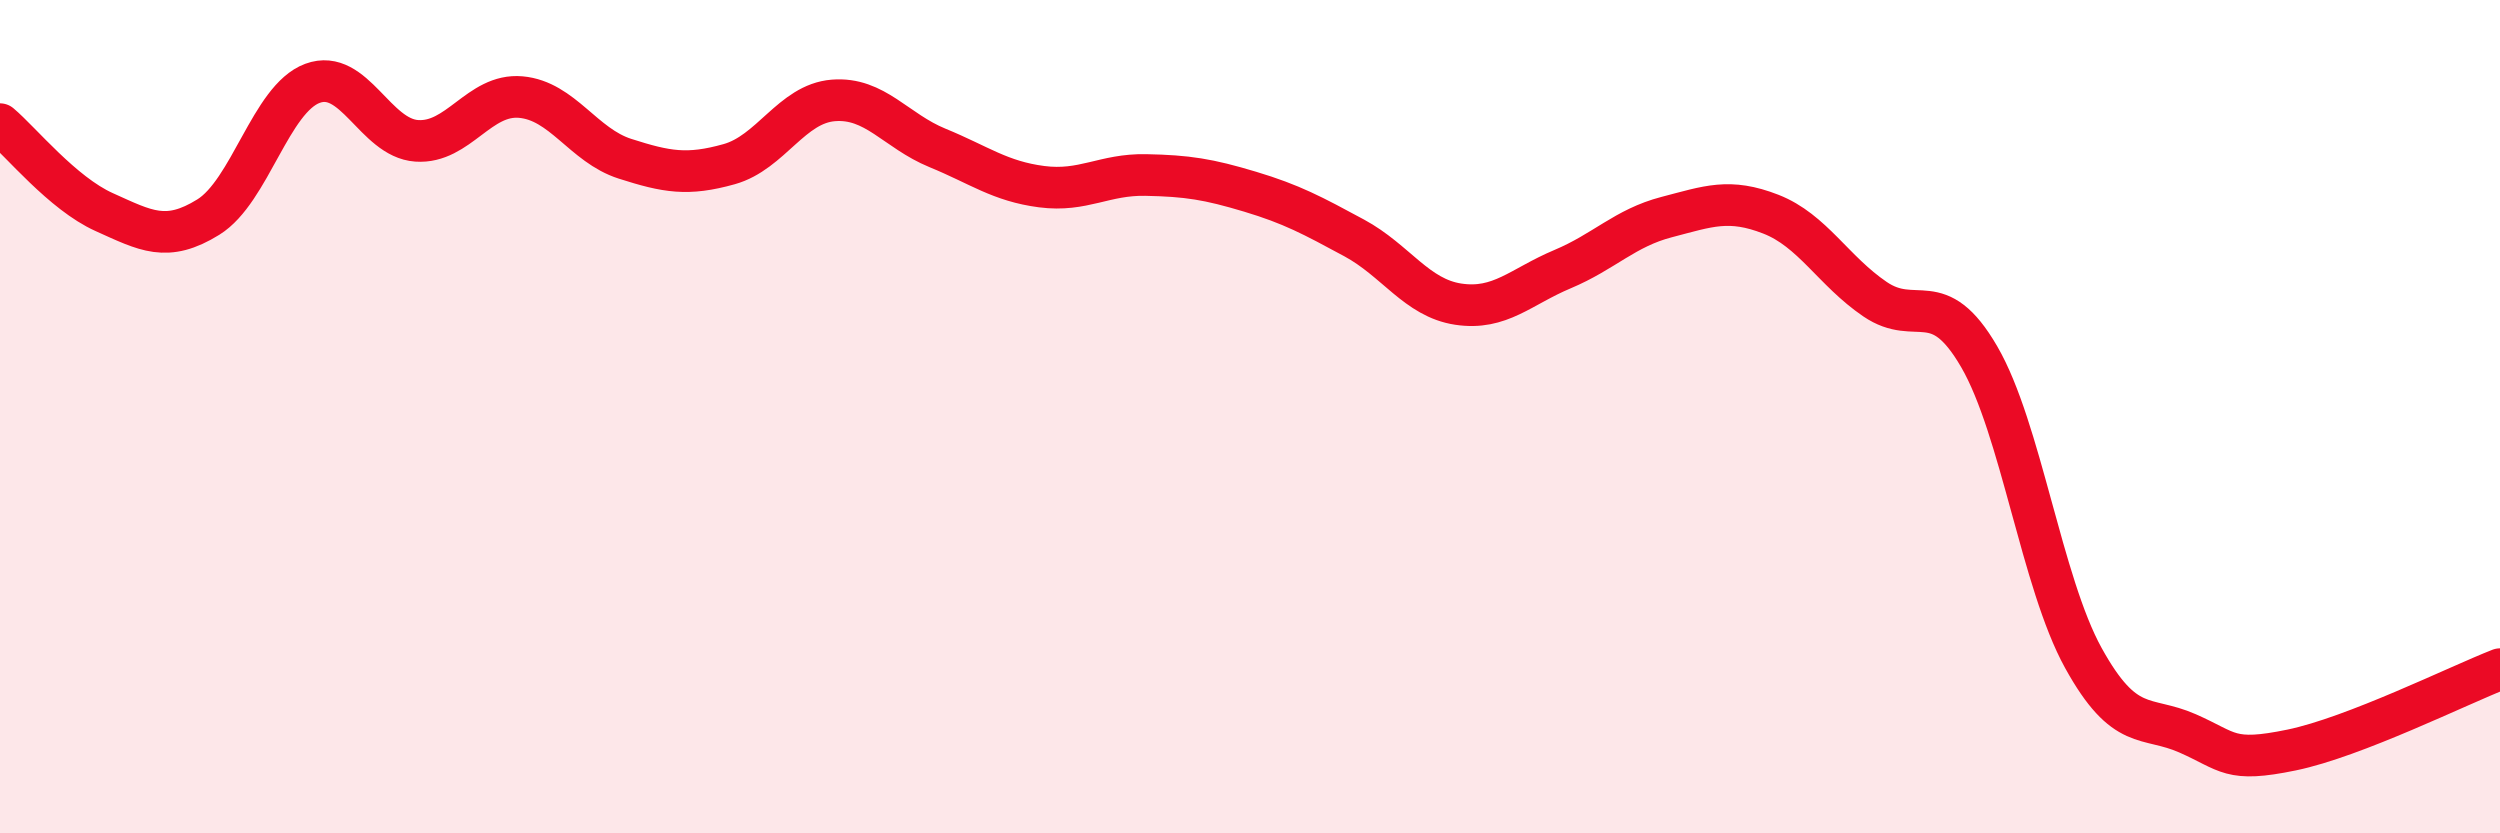
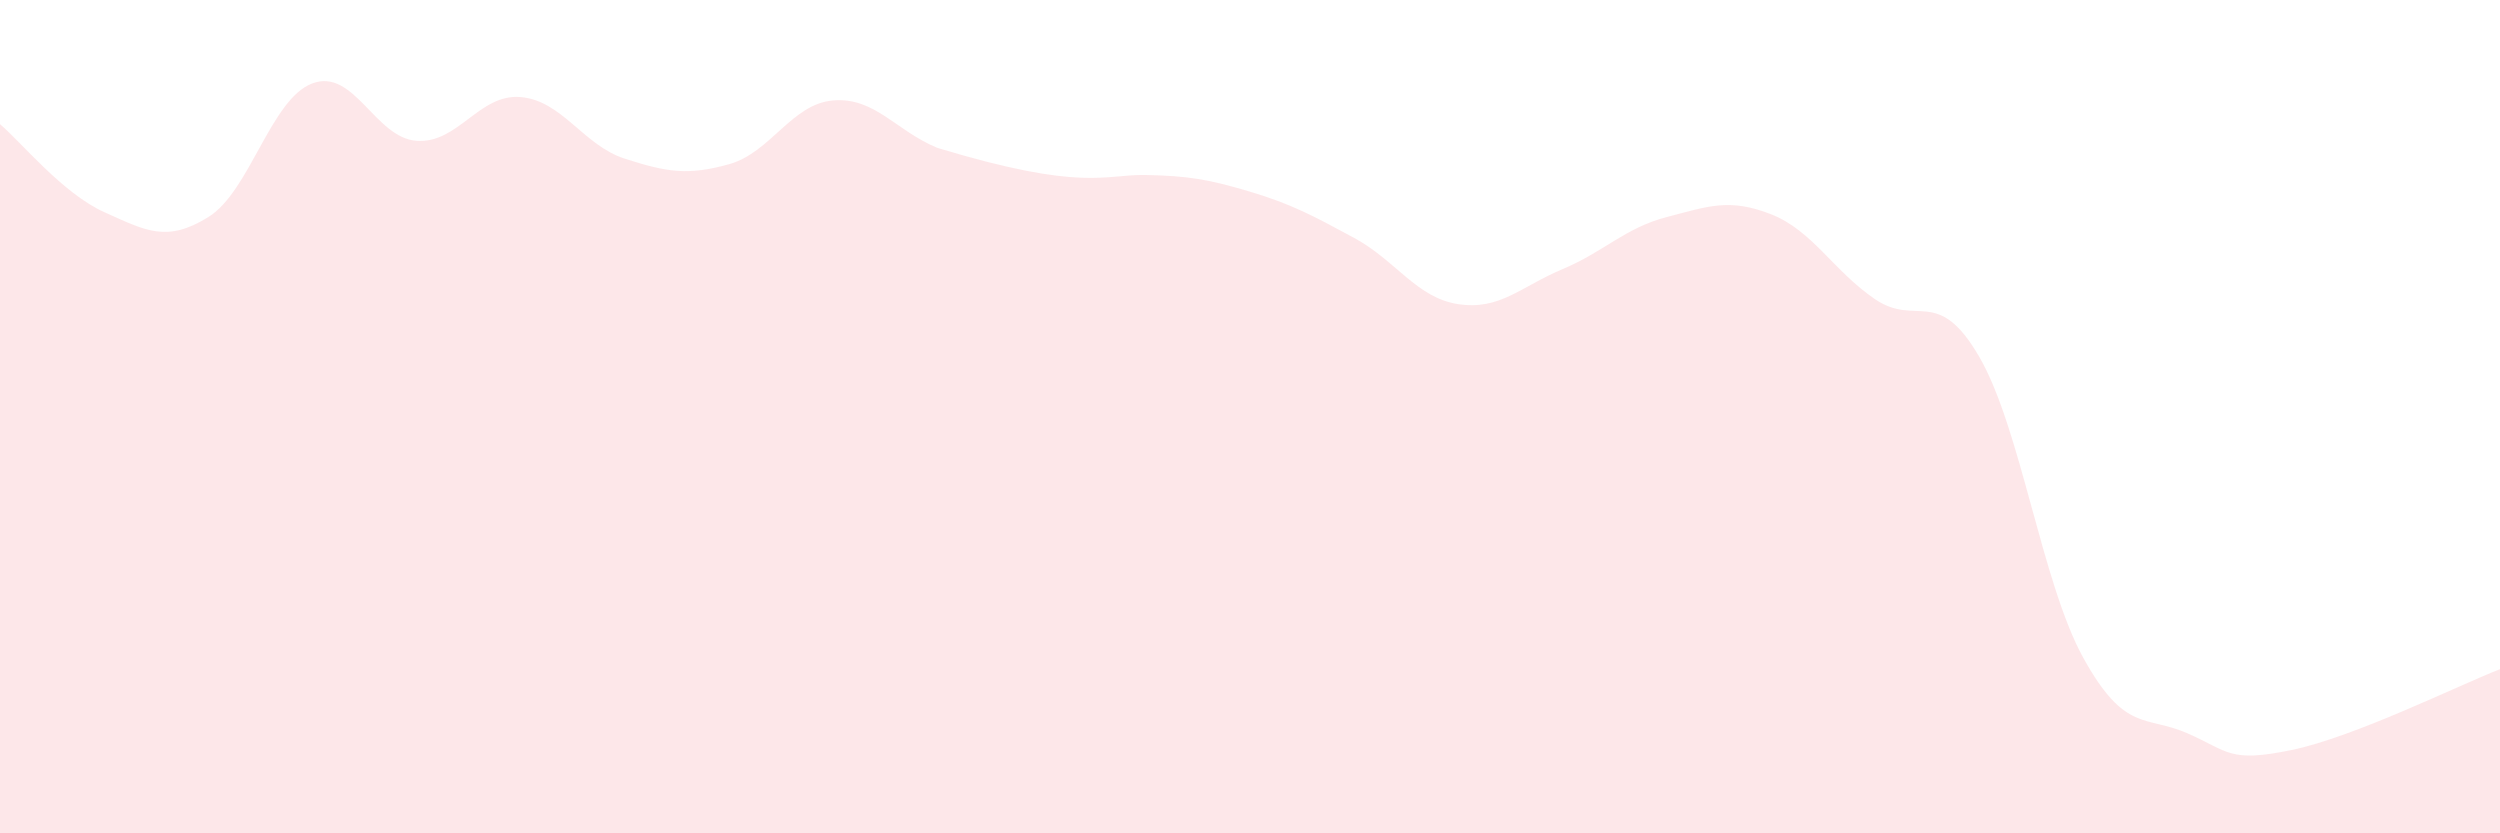
<svg xmlns="http://www.w3.org/2000/svg" width="60" height="20" viewBox="0 0 60 20">
-   <path d="M 0,2.98 C 0.5,3.4 1.5,4.64 2.5,5.09 C 3.5,5.54 4,5.83 5,5.21 C 6,4.59 6.5,2.37 7.5,2 C 8.5,1.63 9,3.31 10,3.38 C 11,3.45 11.5,2.24 12.5,2.33 C 13.5,2.42 14,3.49 15,3.81 C 16,4.13 16.5,4.22 17.5,3.94 C 18.5,3.66 19,2.49 20,2.41 C 21,2.33 21.5,3.14 22.5,3.55 C 23.5,3.96 24,4.35 25,4.48 C 26,4.61 26.5,4.18 27.5,4.2 C 28.5,4.22 29,4.3 30,4.6 C 31,4.9 31.5,5.17 32.5,5.71 C 33.5,6.25 34,7.15 35,7.3 C 36,7.45 36.5,6.88 37.5,6.46 C 38.5,6.04 39,5.47 40,5.21 C 41,4.95 41.5,4.75 42.5,5.14 C 43.5,5.53 44,6.5 45,7.18 C 46,7.86 46.5,6.84 47.5,8.56 C 48.5,10.28 49,13.98 50,15.79 C 51,17.6 51.5,17.16 52.5,17.6 C 53.5,18.04 53.5,18.31 55,18 C 56.5,17.69 59,16.45 60,16.06L60 20L0 20Z" fill="#EB0A25" opacity="0.1" stroke-linecap="round" stroke-linejoin="round" />
-   <path d="M 0,2.98 C 0.5,3.4 1.5,4.64 2.5,5.09 C 3.5,5.54 4,5.83 5,5.21 C 6,4.59 6.5,2.37 7.5,2 C 8.5,1.63 9,3.31 10,3.38 C 11,3.45 11.5,2.24 12.5,2.33 C 13.5,2.42 14,3.49 15,3.81 C 16,4.13 16.5,4.22 17.5,3.94 C 18.5,3.66 19,2.49 20,2.41 C 21,2.33 21.5,3.14 22.5,3.55 C 23.5,3.96 24,4.35 25,4.48 C 26,4.61 26.5,4.18 27.5,4.2 C 28.5,4.22 29,4.3 30,4.6 C 31,4.9 31.5,5.17 32.5,5.71 C 33.5,6.25 34,7.15 35,7.3 C 36,7.45 36.5,6.88 37.5,6.46 C 38.5,6.04 39,5.47 40,5.21 C 41,4.95 41.5,4.75 42.5,5.14 C 43.5,5.53 44,6.5 45,7.18 C 46,7.86 46.5,6.84 47.5,8.56 C 48.5,10.28 49,13.98 50,15.79 C 51,17.6 51.5,17.16 52.5,17.6 C 53.5,18.04 53.5,18.31 55,18 C 56.5,17.69 59,16.45 60,16.06" stroke="#EB0A25" stroke-width="1" fill="none" stroke-linecap="round" stroke-linejoin="round" />
+   <path d="M 0,2.98 C 0.5,3.4 1.5,4.64 2.5,5.09 C 3.5,5.54 4,5.83 5,5.21 C 6,4.59 6.5,2.37 7.5,2 C 8.5,1.63 9,3.31 10,3.38 C 11,3.45 11.5,2.24 12.5,2.33 C 13.5,2.42 14,3.49 15,3.81 C 16,4.13 16.5,4.22 17.5,3.94 C 18.5,3.66 19,2.49 20,2.41 C 21,2.33 21.5,3.14 22.5,3.55 C 26,4.61 26.5,4.18 27.5,4.2 C 28.5,4.22 29,4.3 30,4.6 C 31,4.9 31.5,5.17 32.5,5.71 C 33.5,6.25 34,7.15 35,7.3 C 36,7.45 36.5,6.88 37.5,6.46 C 38.5,6.04 39,5.47 40,5.21 C 41,4.95 41.5,4.75 42.5,5.14 C 43.5,5.53 44,6.5 45,7.18 C 46,7.86 46.5,6.84 47.5,8.56 C 48.5,10.28 49,13.98 50,15.79 C 51,17.6 51.5,17.16 52.5,17.6 C 53.5,18.04 53.5,18.31 55,18 C 56.5,17.69 59,16.45 60,16.06L60 20L0 20Z" fill="#EB0A25" opacity="0.1" stroke-linecap="round" stroke-linejoin="round" />
</svg>